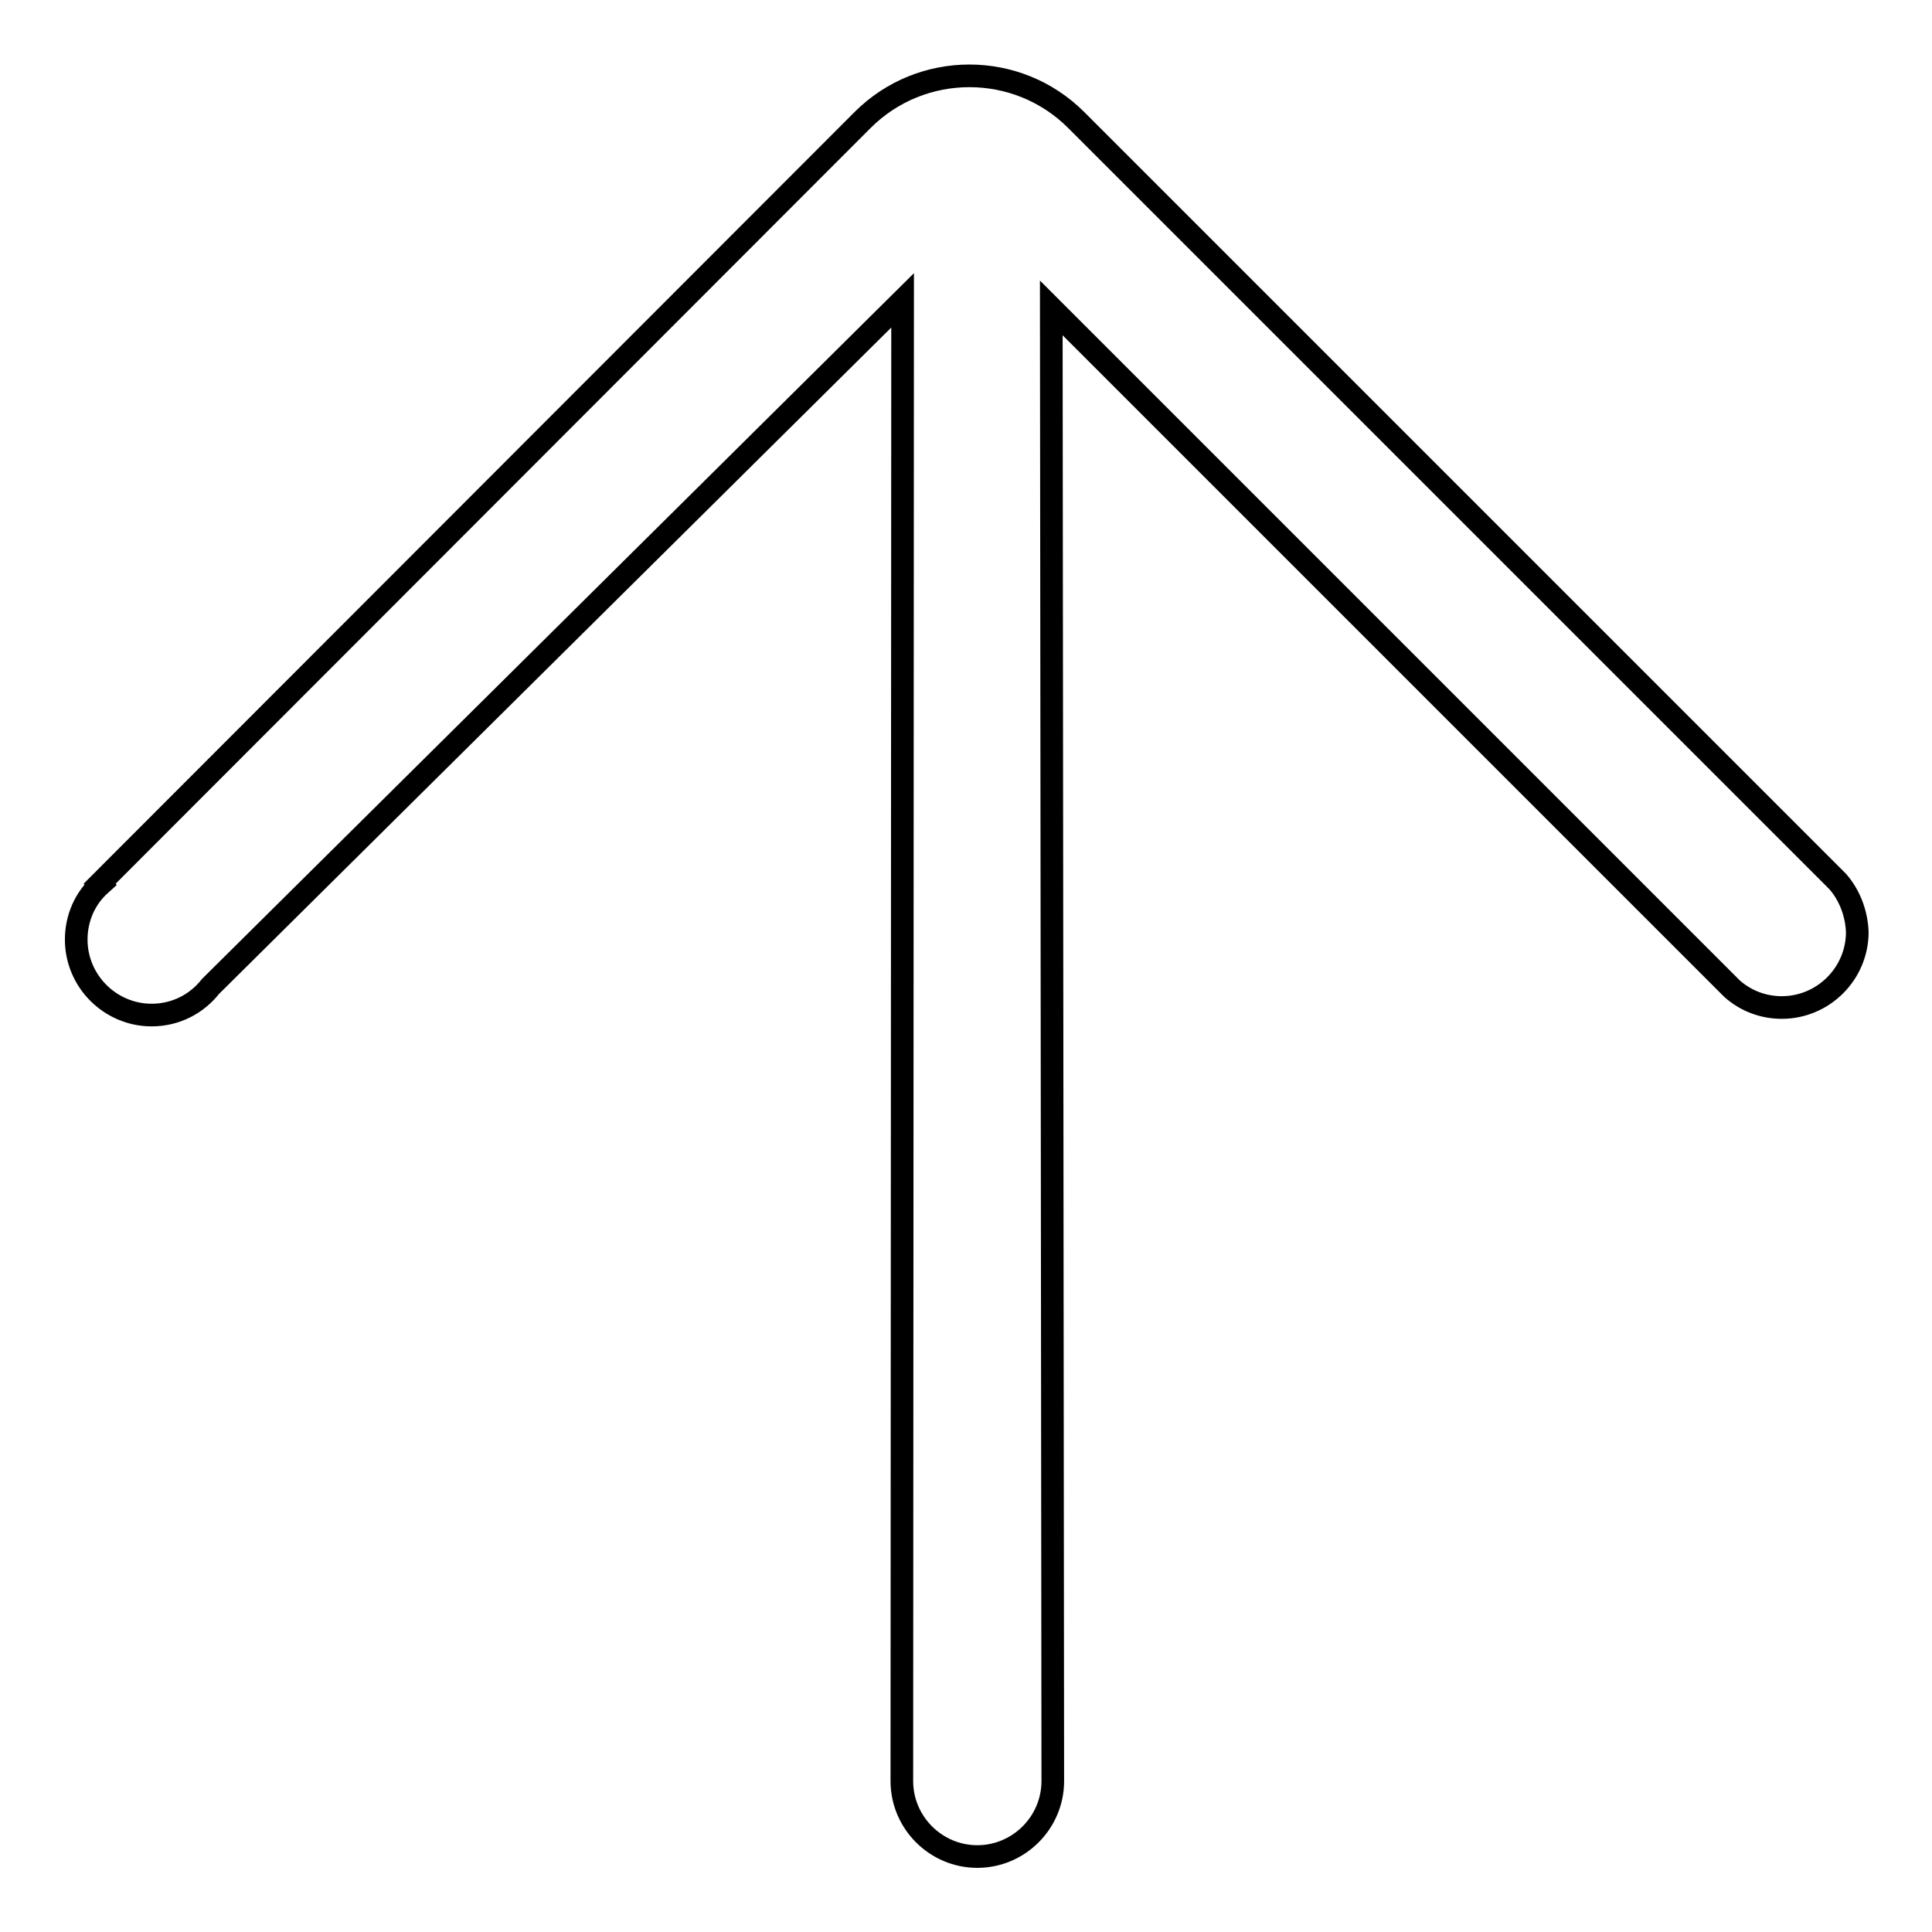
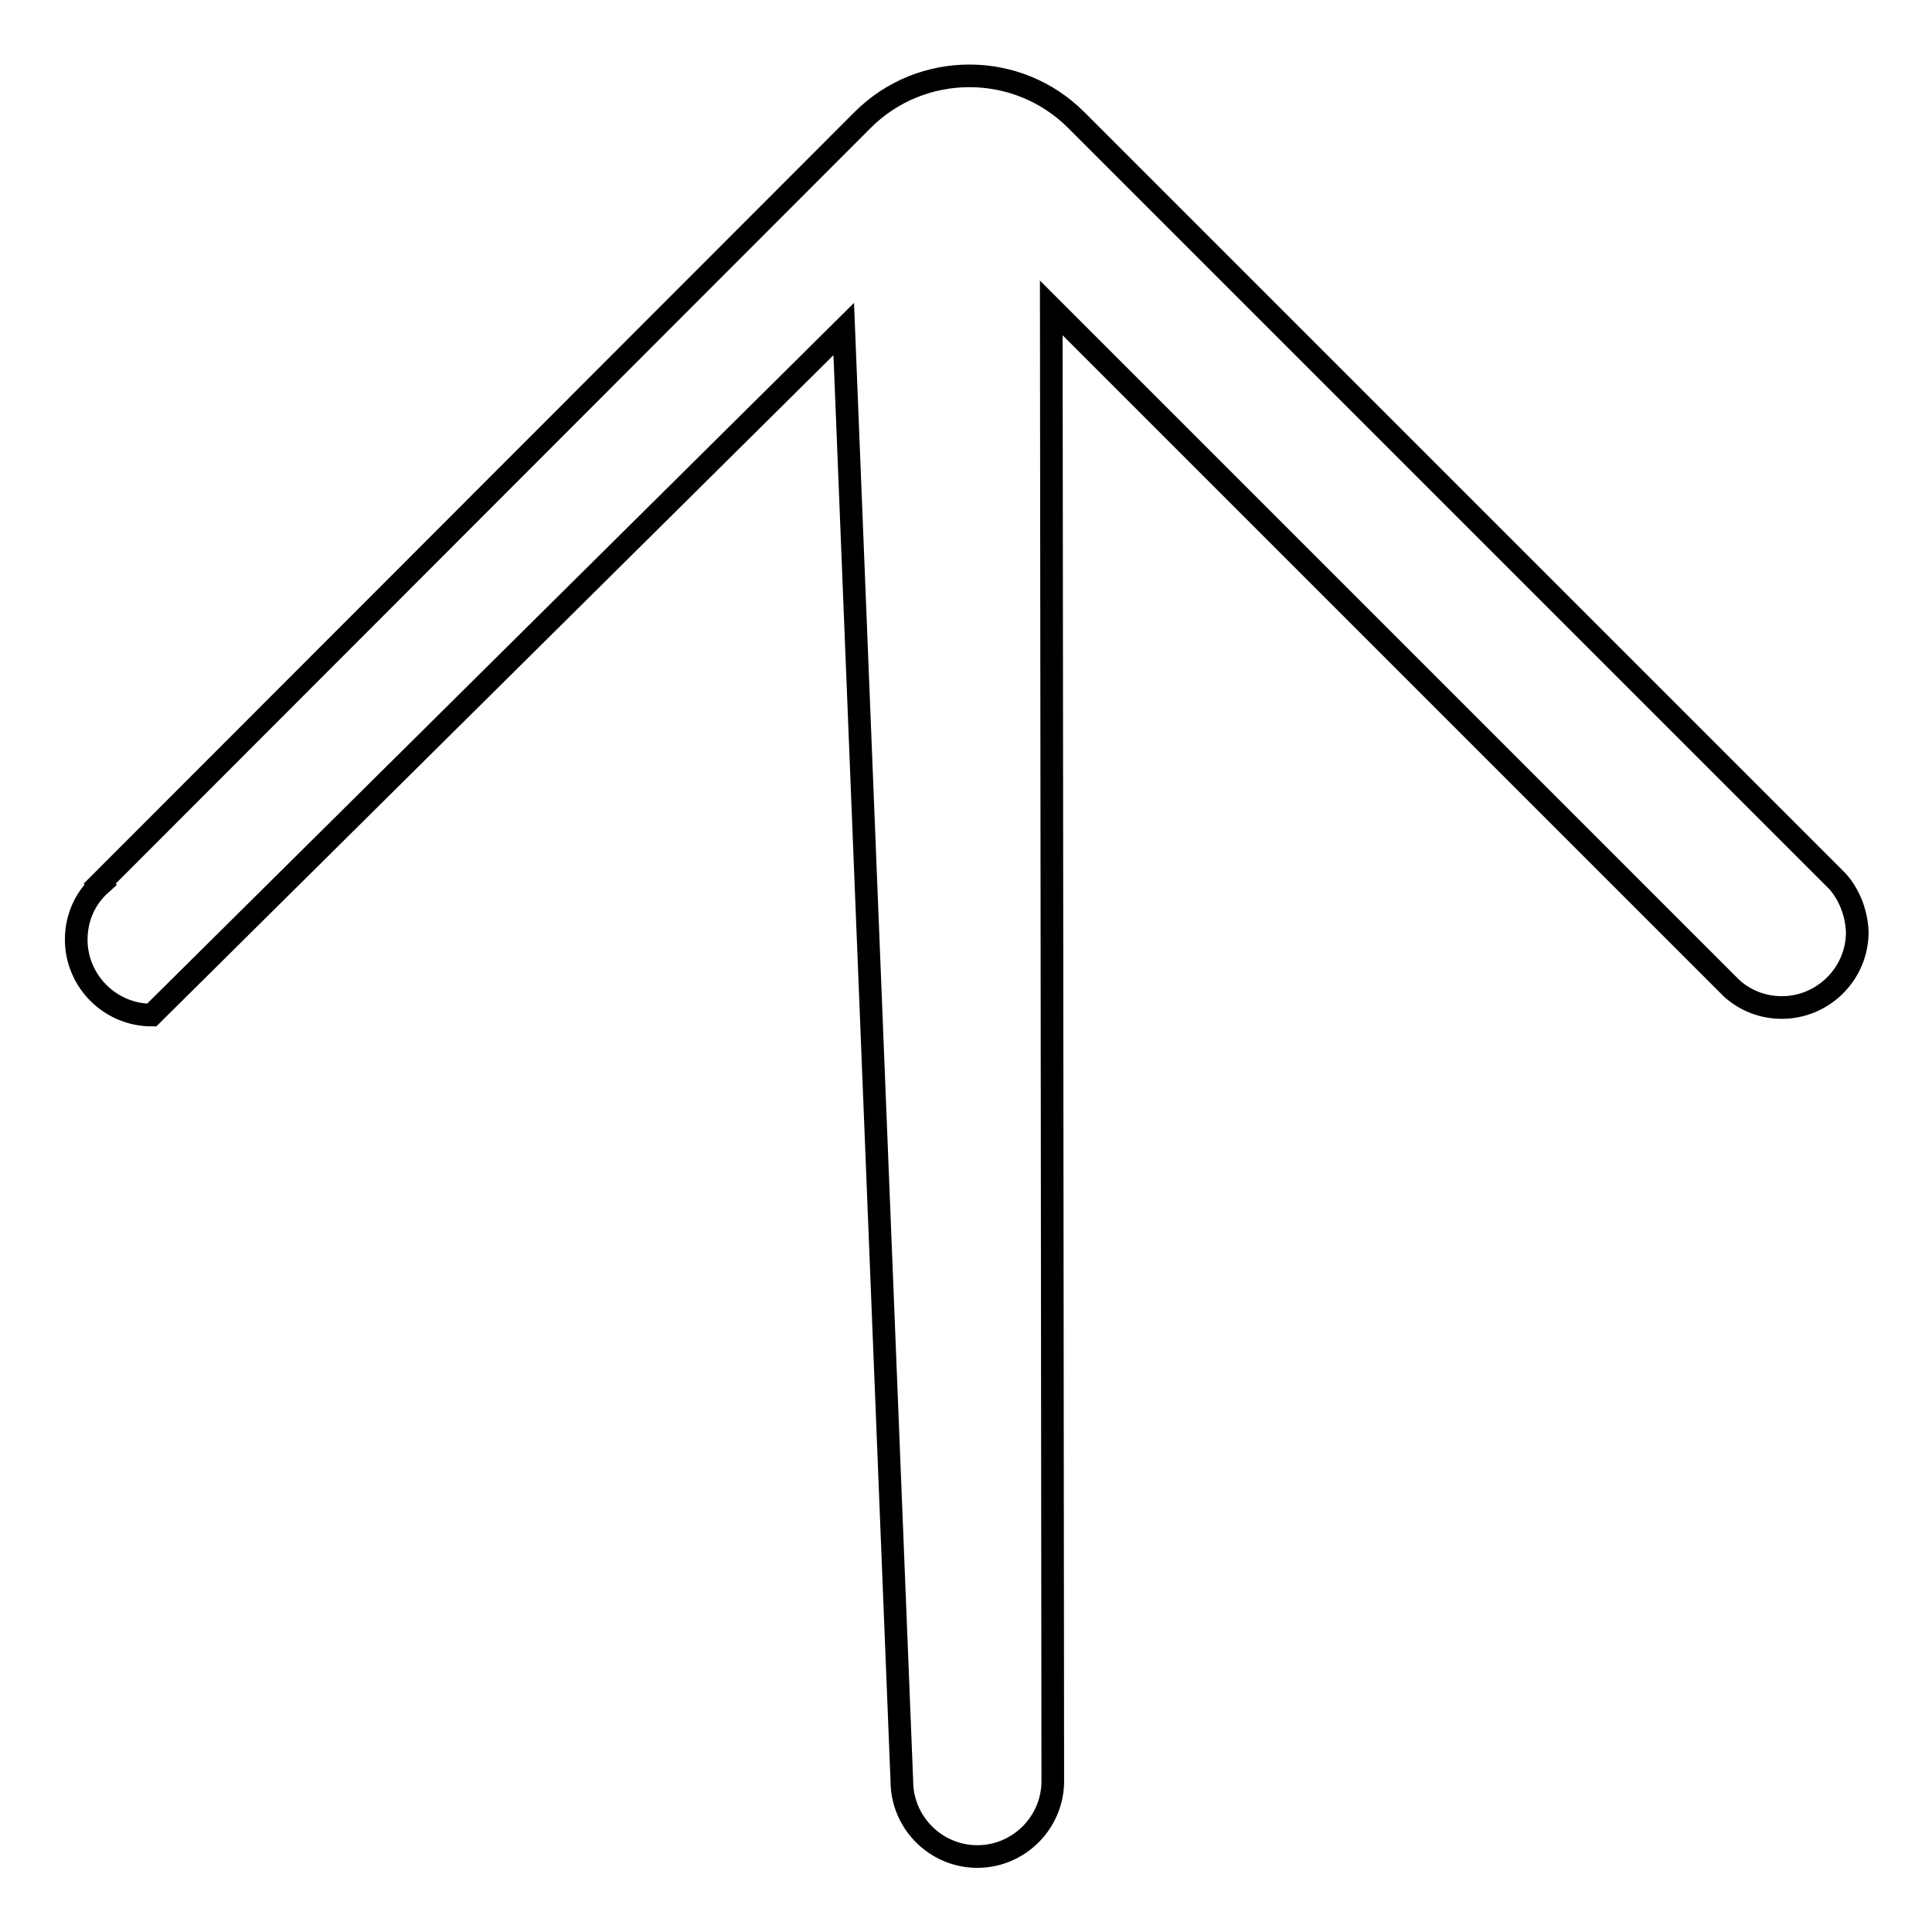
<svg xmlns="http://www.w3.org/2000/svg" version="1.1" x="0px" y="0px" viewBox="0 0 256 256" enable-background="new 0 0 256 256" xml:space="preserve">
  <g>
-     <path stroke-width="3" fill-opacity="0" stroke="#000000" d="M243.5,116.8L243.5,116.8L142.6,15.9c-7.8-7.8-20.5-7.8-28.3,0L13.2,117.1l0.1,0.1c-2,1.8-3.2,4.4-3.2,7.3 c0,5.5,4.5,10,10,10c3.2,0,6-1.5,7.8-3.8l91.7-90.9L119.5,236c0,5.5,4.5,10,10,10c5.5,0,10-4.5,10-10l-0.2-195.2l89.6,89.6 c0.1,0.1,0.2,0.2,0.3,0.3l0.2,0.2c0,0,0.1,0.1,0.1,0.1l0,0c1.8,1.6,4.1,2.5,6.6,2.5c5.5,0,10-4.5,10-10 C246,120.9,245,118.5,243.5,116.8z" />
+     <path stroke-width="3" fill-opacity="0" stroke="#000000" d="M243.5,116.8L243.5,116.8L142.6,15.9c-7.8-7.8-20.5-7.8-28.3,0L13.2,117.1l0.1,0.1c-2,1.8-3.2,4.4-3.2,7.3 c0,5.5,4.5,10,10,10l91.7-90.9L119.5,236c0,5.5,4.5,10,10,10c5.5,0,10-4.5,10-10l-0.2-195.2l89.6,89.6 c0.1,0.1,0.2,0.2,0.3,0.3l0.2,0.2c0,0,0.1,0.1,0.1,0.1l0,0c1.8,1.6,4.1,2.5,6.6,2.5c5.5,0,10-4.5,10-10 C246,120.9,245,118.5,243.5,116.8z" />
  </g>
</svg>